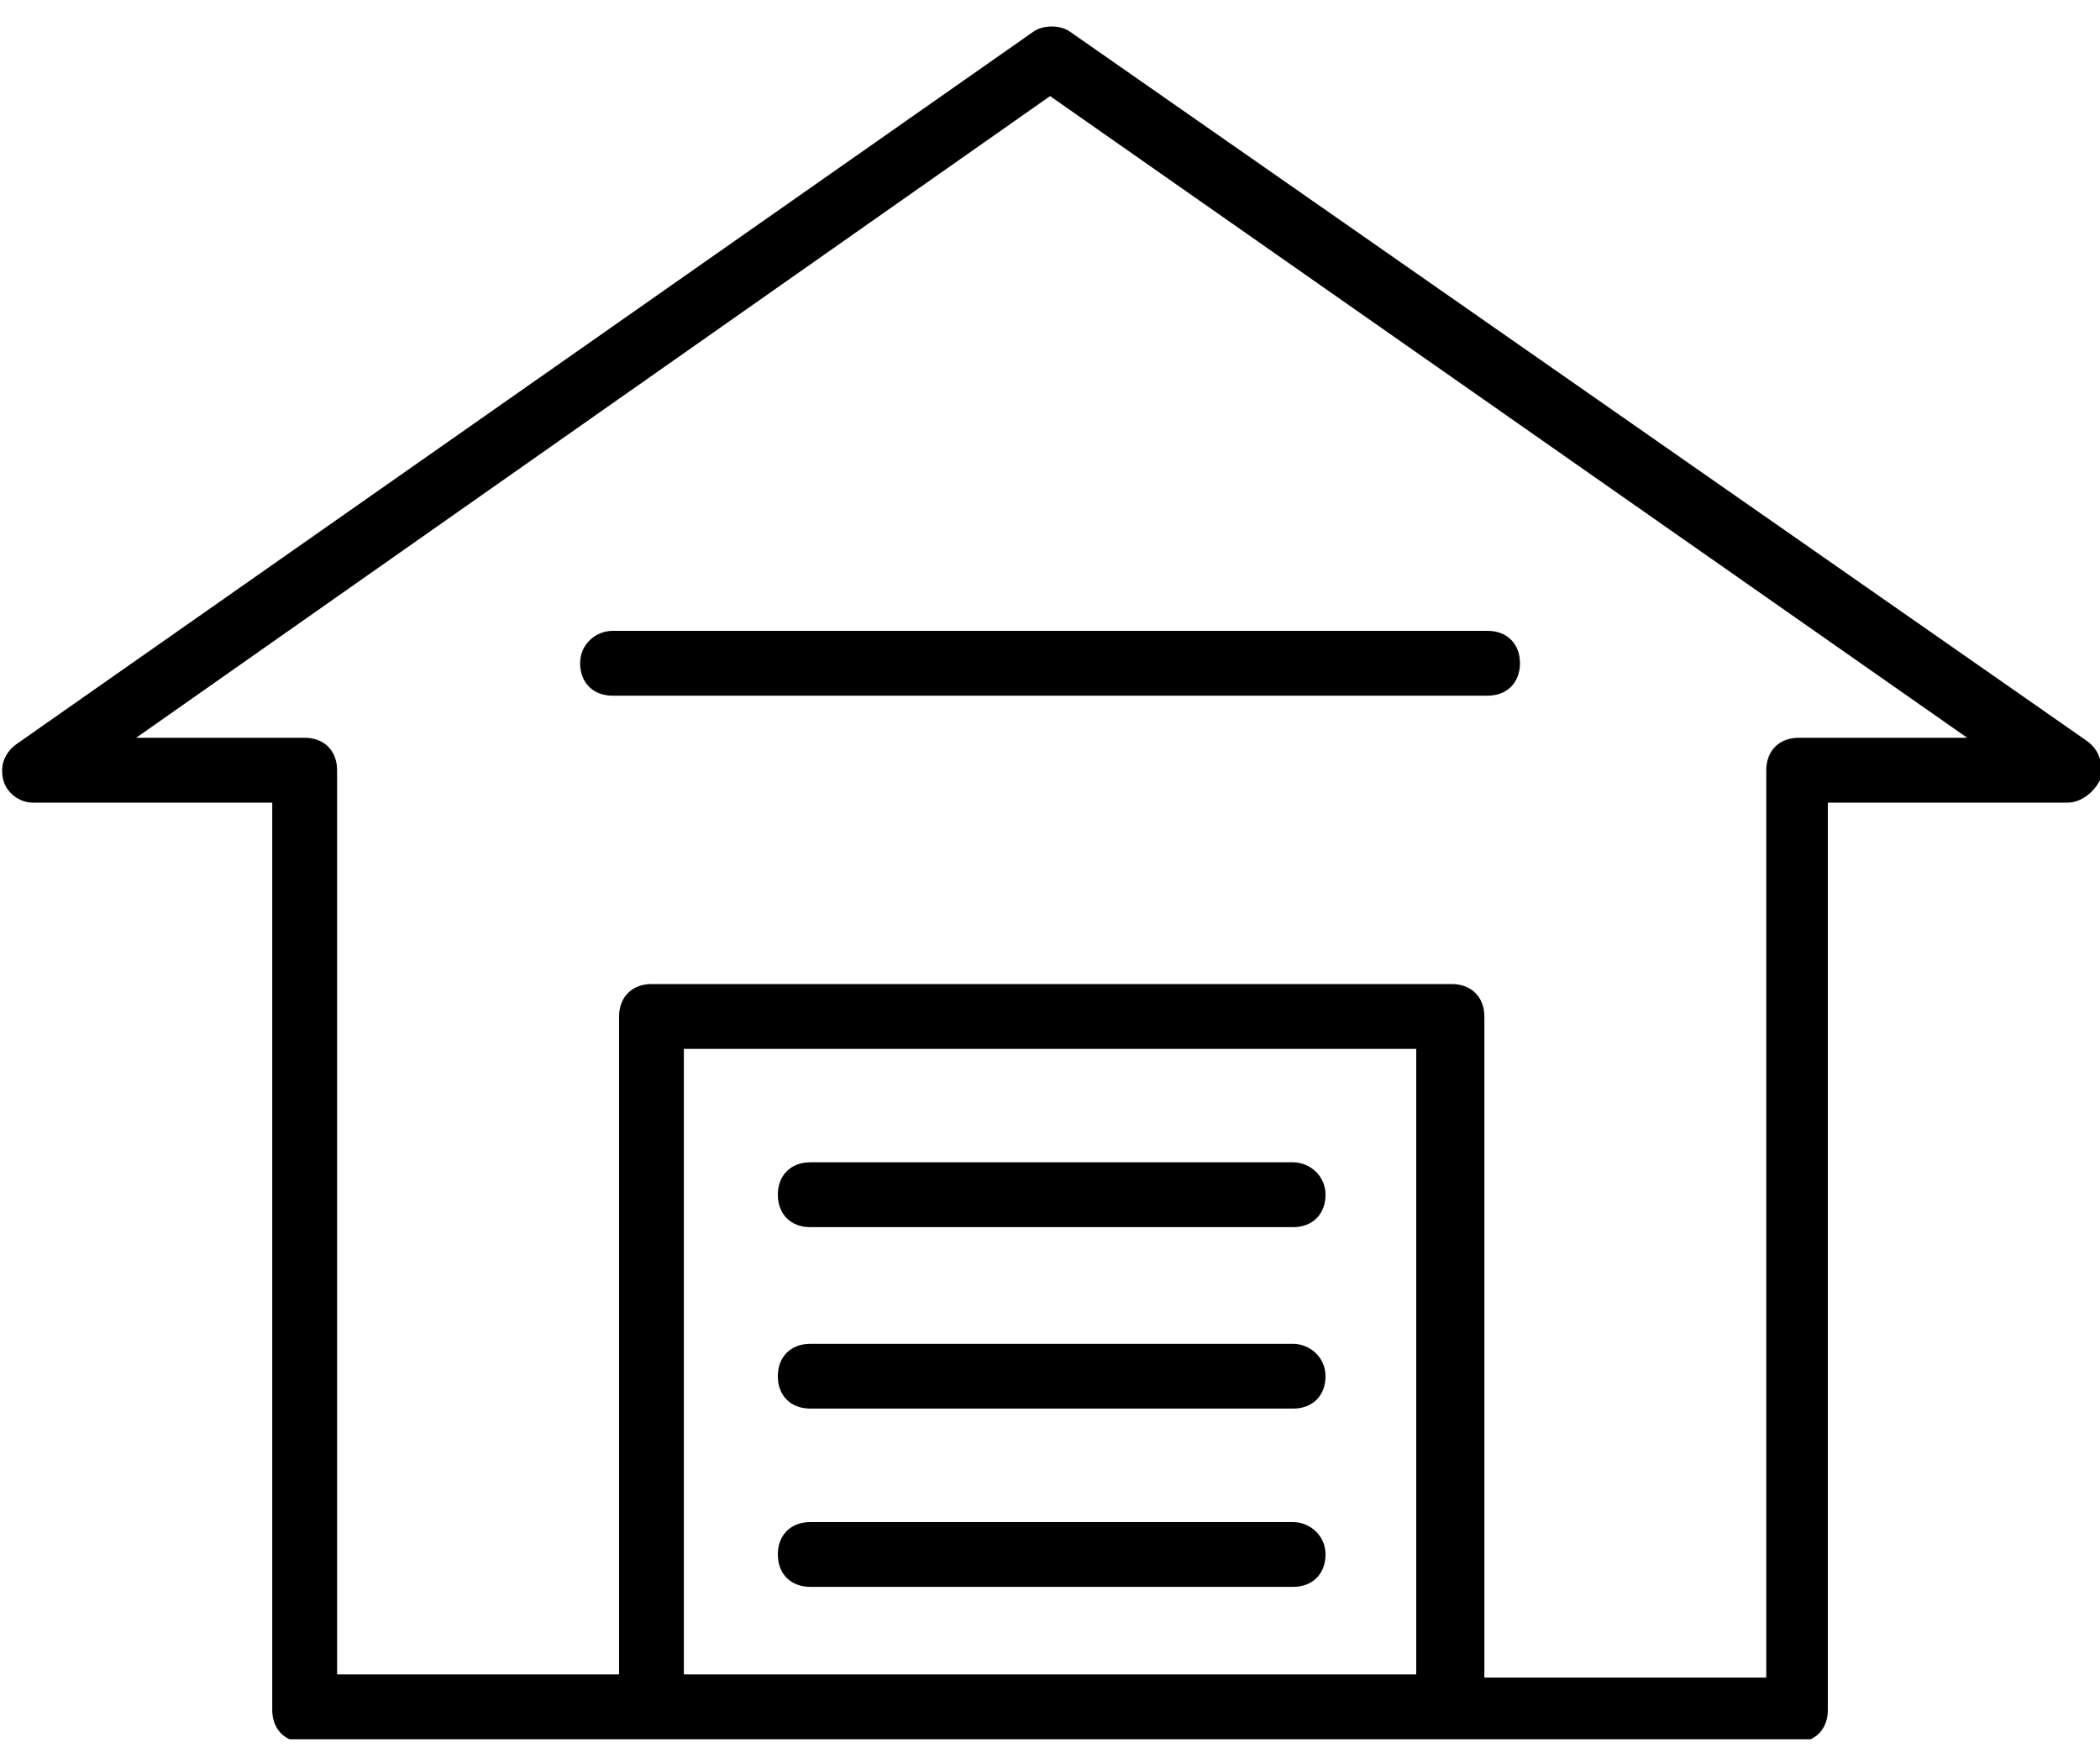
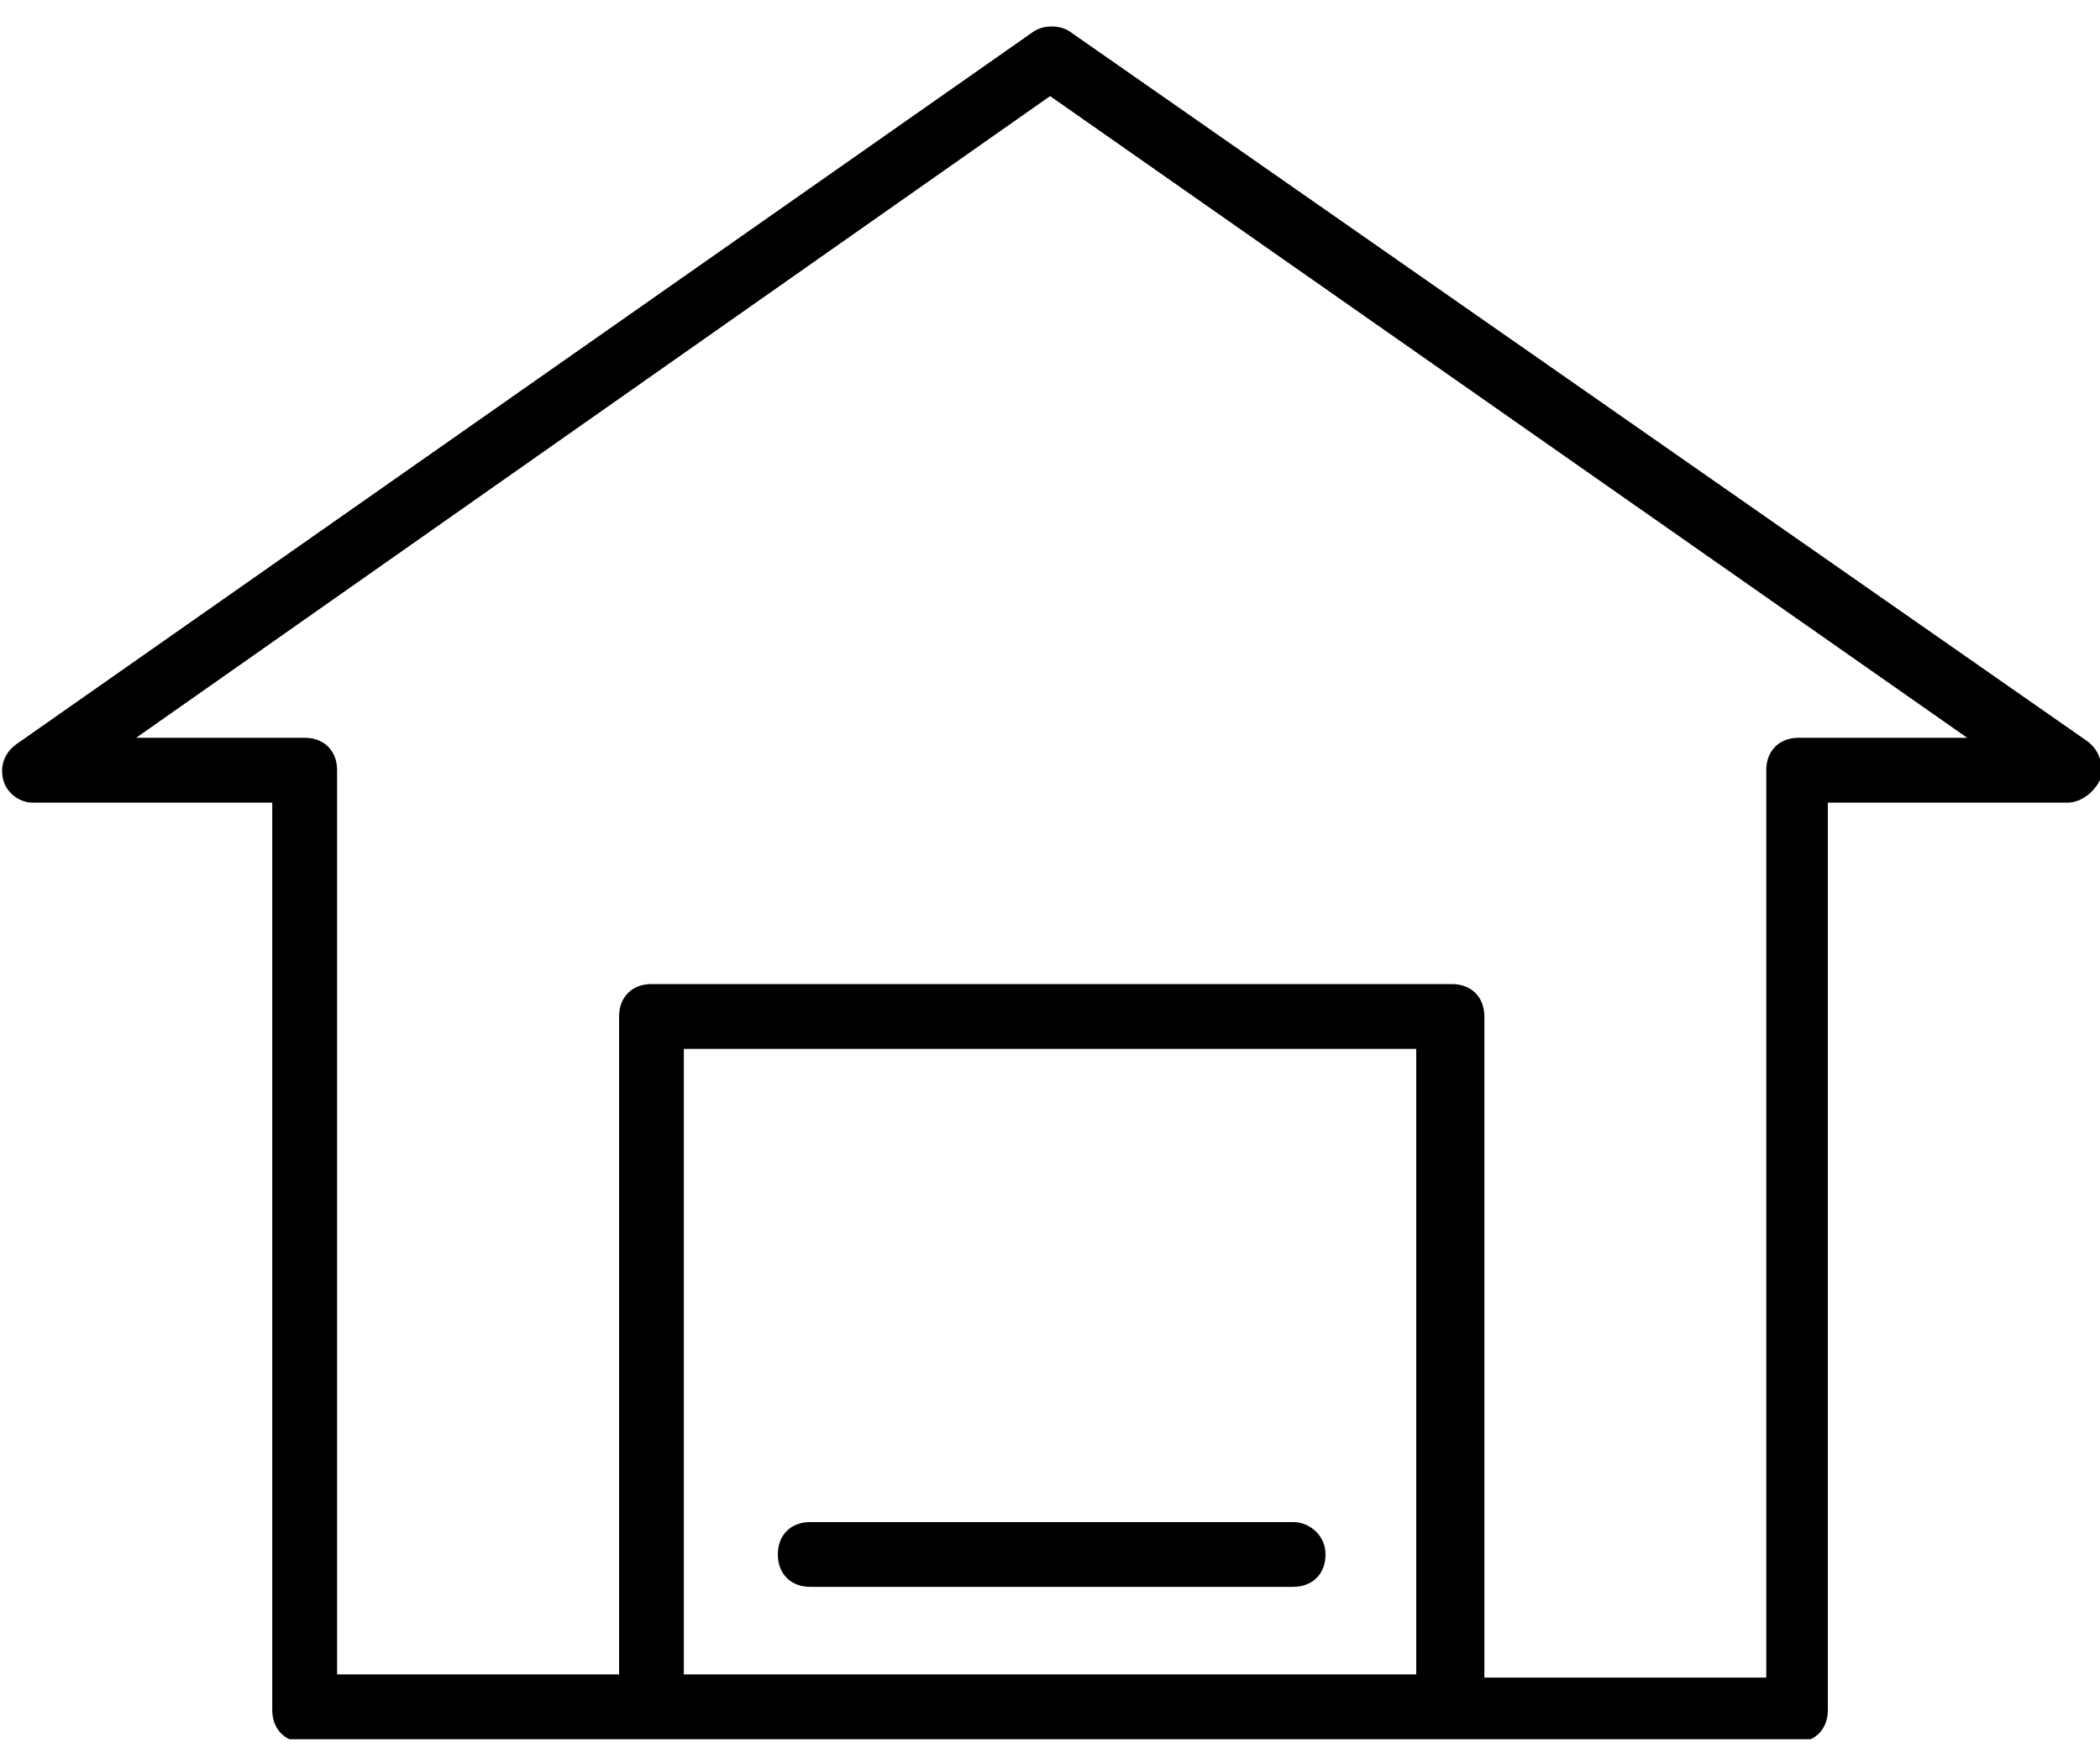
<svg xmlns="http://www.w3.org/2000/svg" width="25" height="21" viewBox="0 0 25 21" fill="none">
  <g clip-path="url(#clip0_2710_1946)">
    <path d="M24.846 8.822L12.732 0.373C12.617 0.296 12.424 0.296 12.308 0.373L0.194 8.86C0.039 8.976 0.001 9.13 0.039 9.285C0.078 9.439 0.232 9.555 0.387 9.555H3.241V20.357C3.241 20.589 3.396 20.743 3.627 20.743H7.755H17.246H21.374C21.606 20.743 21.76 20.589 21.76 20.357V9.555H24.615C24.769 9.555 24.924 9.439 25.001 9.285C25.039 9.092 25.001 8.938 24.846 8.822ZM8.141 19.933V12.487H16.86V19.933H8.141ZM21.413 8.783C21.181 8.783 21.027 8.938 21.027 9.169V19.971H17.671V12.101C17.671 11.87 17.516 11.715 17.285 11.715H7.755C7.524 11.715 7.37 11.87 7.37 12.101V19.933H4.013V9.169C4.013 8.938 3.859 8.783 3.627 8.783H1.621L12.501 1.144L23.419 8.783H21.413Z" fill="black" />
-     <path d="M6.906 7.896C6.906 8.127 7.061 8.282 7.292 8.282H17.709C17.94 8.282 18.095 8.127 18.095 7.896C18.095 7.664 17.94 7.51 17.709 7.51H7.292C7.099 7.51 6.906 7.664 6.906 7.896Z" fill="black" />
-     <path d="M15.394 13.837H9.646C9.414 13.837 9.26 13.992 9.26 14.223C9.26 14.454 9.414 14.609 9.646 14.609H15.394C15.626 14.609 15.78 14.454 15.78 14.223C15.78 13.992 15.587 13.837 15.394 13.837Z" fill="black" />
-     <path d="M15.394 15.998H9.646C9.414 15.998 9.26 16.152 9.26 16.384C9.26 16.615 9.414 16.769 9.646 16.769H15.394C15.626 16.769 15.78 16.615 15.78 16.384C15.78 16.152 15.587 15.998 15.394 15.998Z" fill="black" />
    <path d="M15.394 18.12H9.646C9.414 18.12 9.26 18.274 9.26 18.505C9.26 18.737 9.414 18.891 9.646 18.891H15.394C15.626 18.891 15.78 18.737 15.78 18.505C15.78 18.274 15.587 18.12 15.394 18.12Z" fill="black" />
  </g>
  <defs>
    <clipPath id="clip0_2710_1946">
      <rect width="25" height="20.409" fill="white" transform="translate(0 0.296)" />
    </clipPath>
  </defs>
</svg>